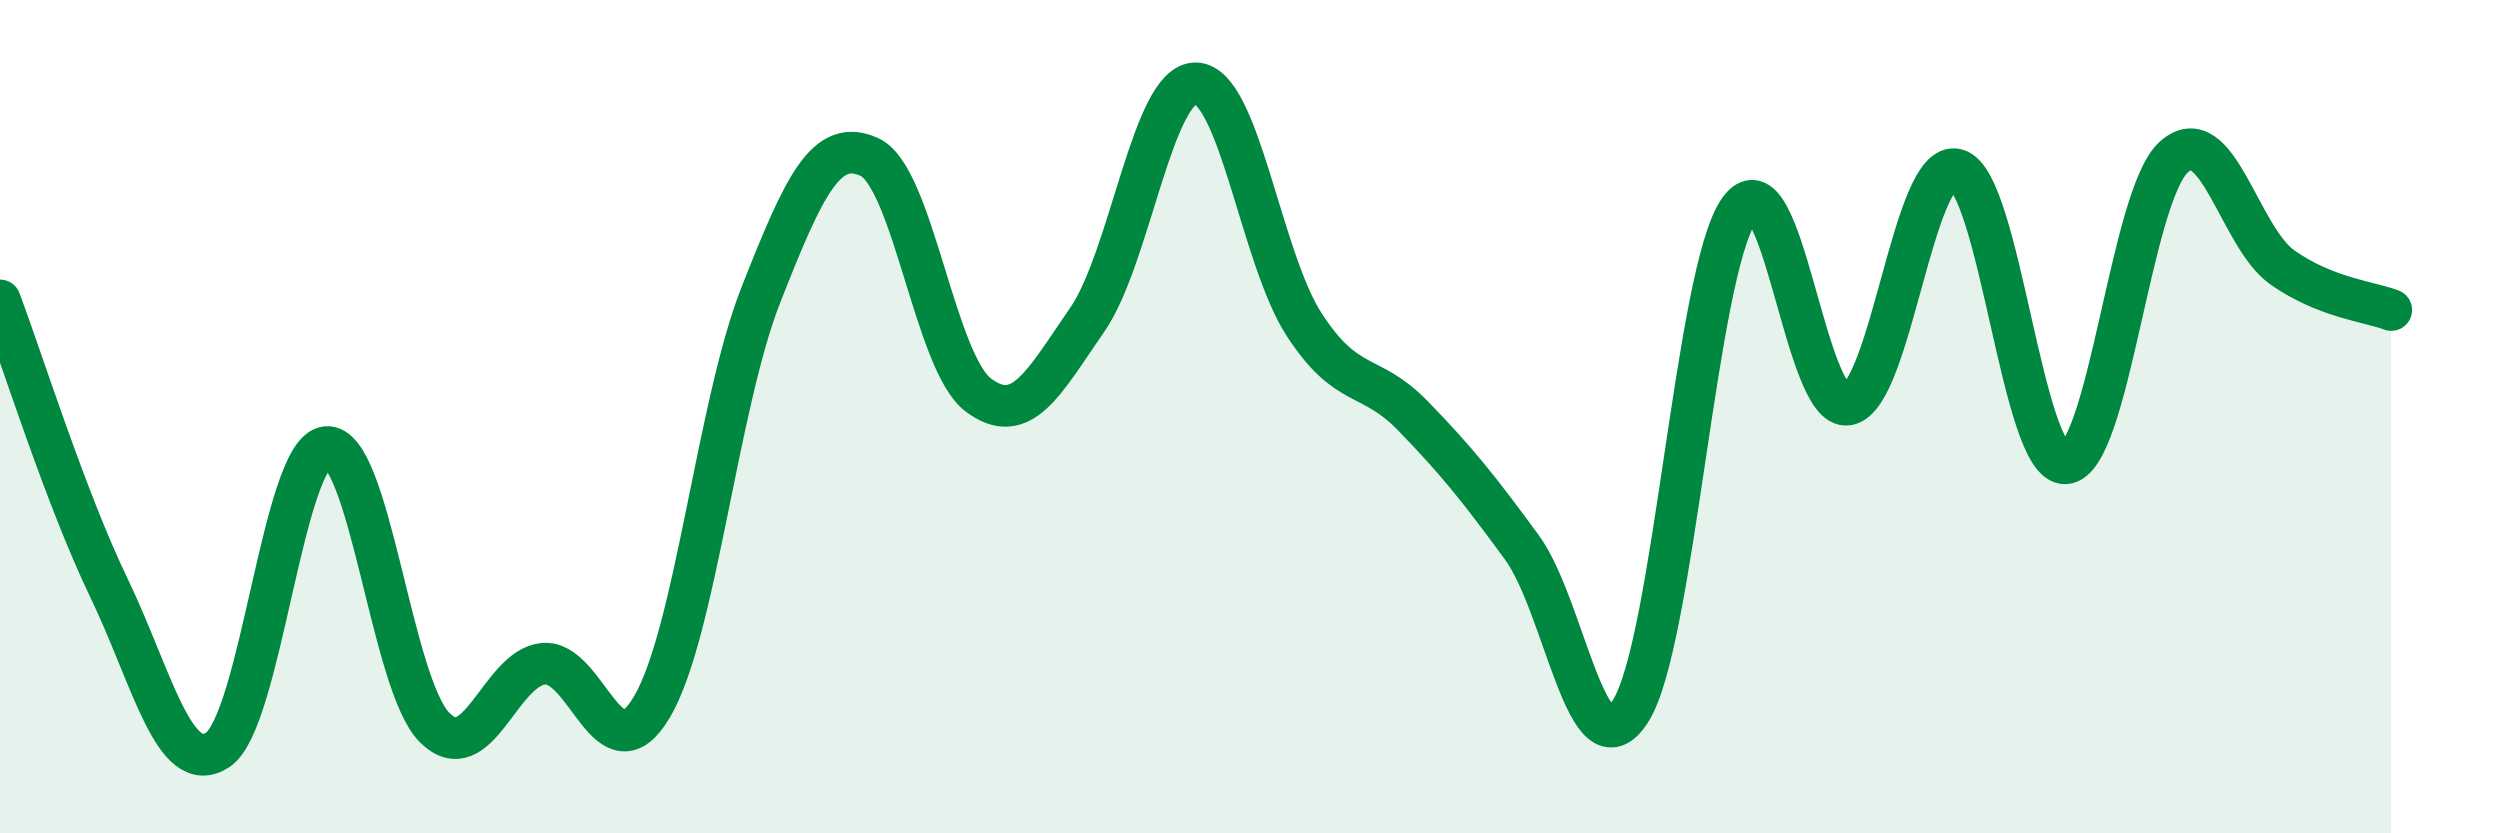
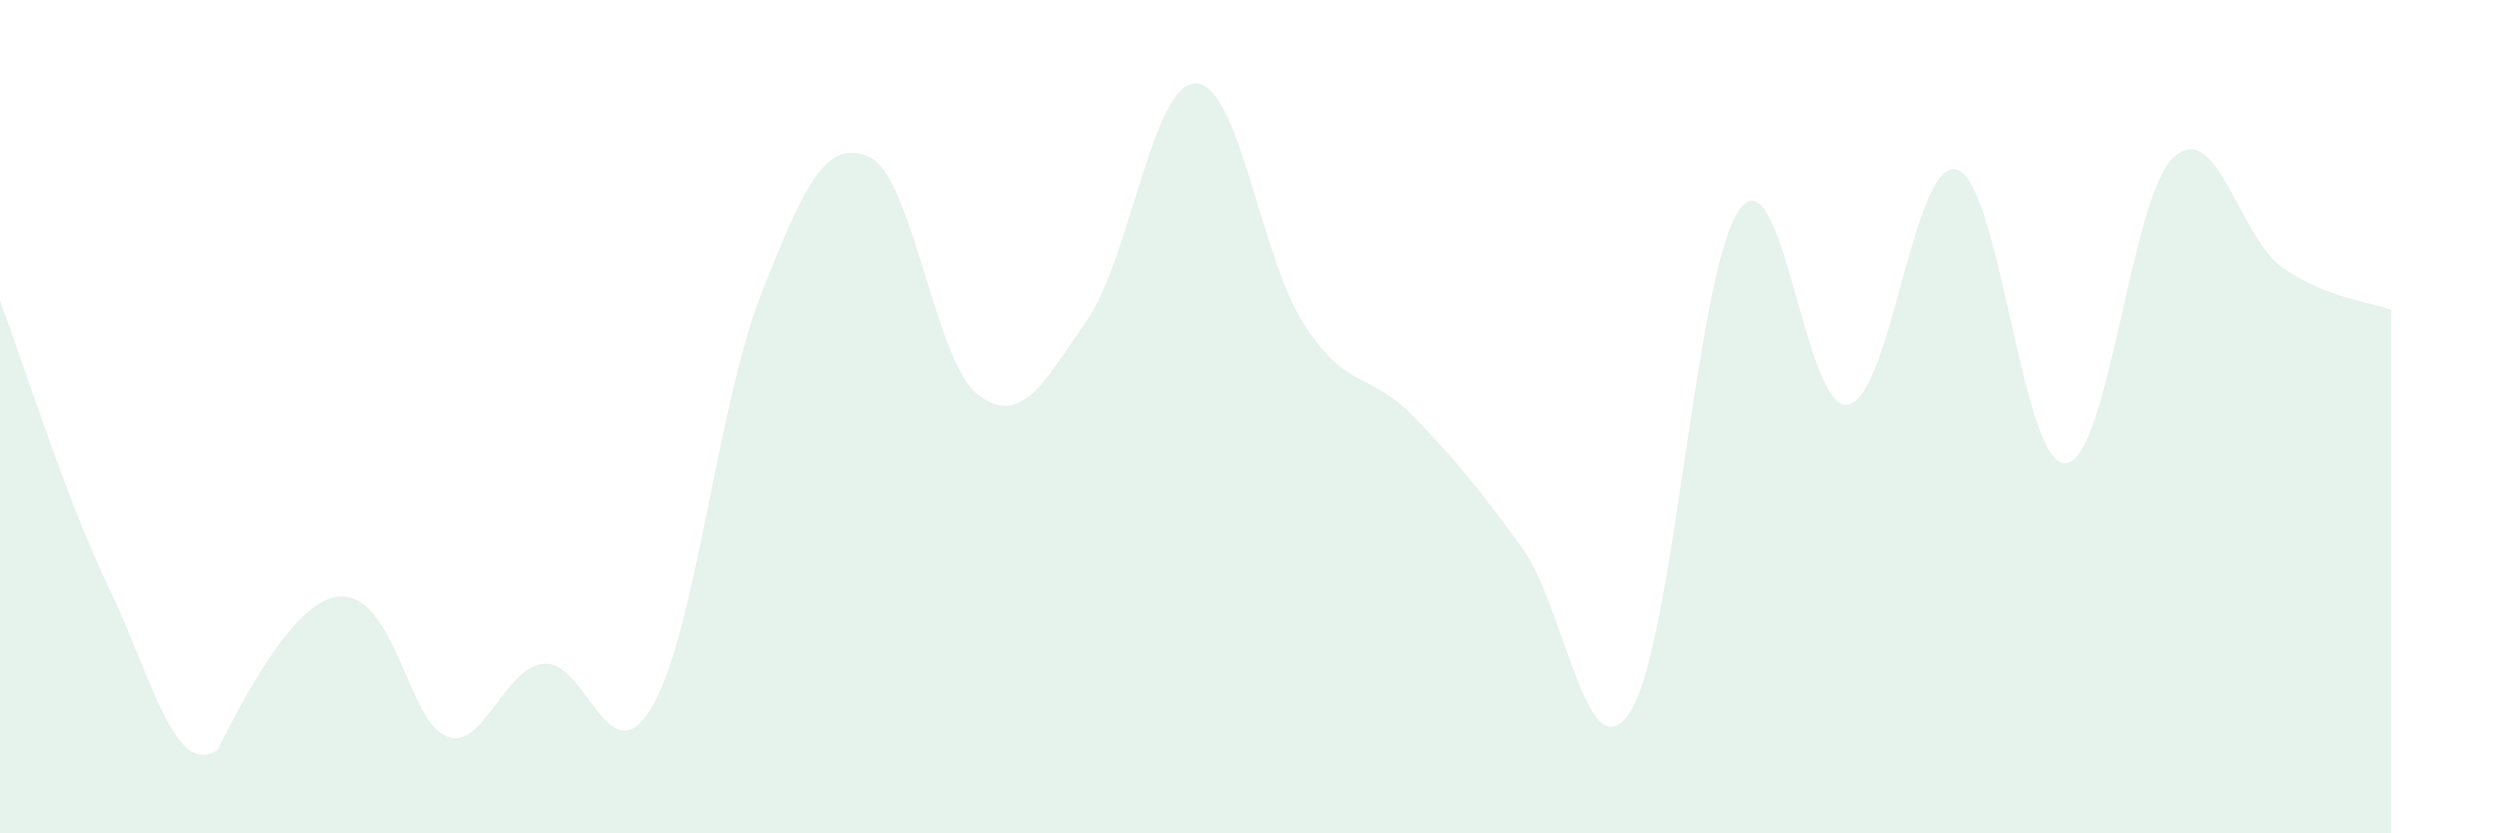
<svg xmlns="http://www.w3.org/2000/svg" width="60" height="20" viewBox="0 0 60 20">
-   <path d="M 0,7.21 C 0.52,8.59 1.57,11.94 2.61,14.1 C 3.65,16.26 4.18,18.67 5.22,18 C 6.26,17.33 6.79,10.84 7.83,10.73 C 8.87,10.62 9.39,16.42 10.43,17.46 C 11.47,18.5 12,16.03 13.04,15.93 C 14.08,15.83 14.61,18.73 15.65,16.96 C 16.69,15.19 17.22,9.72 18.26,7.08 C 19.3,4.44 19.83,3.29 20.87,3.77 C 21.91,4.25 22.44,8.7 23.48,9.48 C 24.52,10.26 25.05,9.18 26.09,7.68 C 27.13,6.18 27.66,1.98 28.7,2 C 29.74,2.02 30.26,6.19 31.3,7.79 C 32.34,9.39 32.87,8.91 33.91,9.98 C 34.95,11.05 35.48,11.71 36.52,13.13 C 37.56,14.55 38.09,18.69 39.13,17.07 C 40.17,15.45 40.7,6.51 41.74,5.04 C 42.78,3.57 43.31,9.9 44.35,9.71 C 45.39,9.52 45.92,3.79 46.96,4.07 C 48,4.35 48.53,11.18 49.57,11.12 C 50.61,11.06 51.13,4.71 52.17,3.77 C 53.21,2.83 53.74,5.69 54.78,6.42 C 55.82,7.15 56.87,7.24 57.39,7.44L57.39 20L0 20Z" fill="#008740" opacity="0.1" stroke-linecap="round" stroke-linejoin="round" />
-   <path d="M 0,7.21 C 0.52,8.59 1.57,11.94 2.61,14.1 C 3.65,16.26 4.18,18.67 5.22,18 C 6.26,17.33 6.79,10.84 7.83,10.73 C 8.87,10.62 9.39,16.42 10.43,17.46 C 11.47,18.5 12,16.03 13.04,15.93 C 14.08,15.83 14.61,18.73 15.65,16.96 C 16.69,15.19 17.22,9.72 18.26,7.08 C 19.3,4.44 19.83,3.29 20.87,3.77 C 21.91,4.25 22.44,8.7 23.48,9.48 C 24.52,10.26 25.05,9.18 26.09,7.68 C 27.13,6.18 27.66,1.98 28.7,2 C 29.74,2.02 30.26,6.19 31.3,7.79 C 32.34,9.39 32.87,8.91 33.91,9.98 C 34.95,11.05 35.48,11.71 36.52,13.13 C 37.56,14.55 38.09,18.69 39.13,17.07 C 40.17,15.45 40.7,6.51 41.74,5.04 C 42.78,3.57 43.31,9.9 44.35,9.71 C 45.39,9.52 45.92,3.79 46.96,4.07 C 48,4.35 48.53,11.18 49.57,11.12 C 50.61,11.06 51.13,4.71 52.17,3.77 C 53.21,2.83 53.74,5.69 54.78,6.42 C 55.82,7.15 56.87,7.24 57.39,7.44" stroke="#008740" stroke-width="1" fill="none" stroke-linecap="round" stroke-linejoin="round" />
+   <path d="M 0,7.21 C 0.52,8.59 1.57,11.94 2.61,14.1 C 3.65,16.26 4.18,18.67 5.22,18 C 8.87,10.62 9.39,16.42 10.43,17.46 C 11.47,18.5 12,16.03 13.04,15.93 C 14.08,15.83 14.61,18.73 15.65,16.96 C 16.69,15.19 17.22,9.72 18.26,7.08 C 19.3,4.44 19.83,3.29 20.87,3.77 C 21.91,4.25 22.44,8.7 23.48,9.48 C 24.52,10.26 25.05,9.18 26.09,7.68 C 27.13,6.18 27.66,1.98 28.7,2 C 29.74,2.02 30.26,6.19 31.3,7.79 C 32.34,9.39 32.87,8.91 33.91,9.98 C 34.95,11.05 35.48,11.71 36.52,13.13 C 37.56,14.55 38.09,18.69 39.13,17.07 C 40.17,15.45 40.7,6.51 41.74,5.04 C 42.78,3.57 43.31,9.9 44.35,9.71 C 45.39,9.52 45.92,3.79 46.96,4.07 C 48,4.35 48.53,11.18 49.57,11.12 C 50.61,11.06 51.13,4.71 52.17,3.77 C 53.21,2.83 53.74,5.69 54.78,6.42 C 55.82,7.15 56.87,7.24 57.39,7.44L57.39 20L0 20Z" fill="#008740" opacity="0.1" stroke-linecap="round" stroke-linejoin="round" />
</svg>